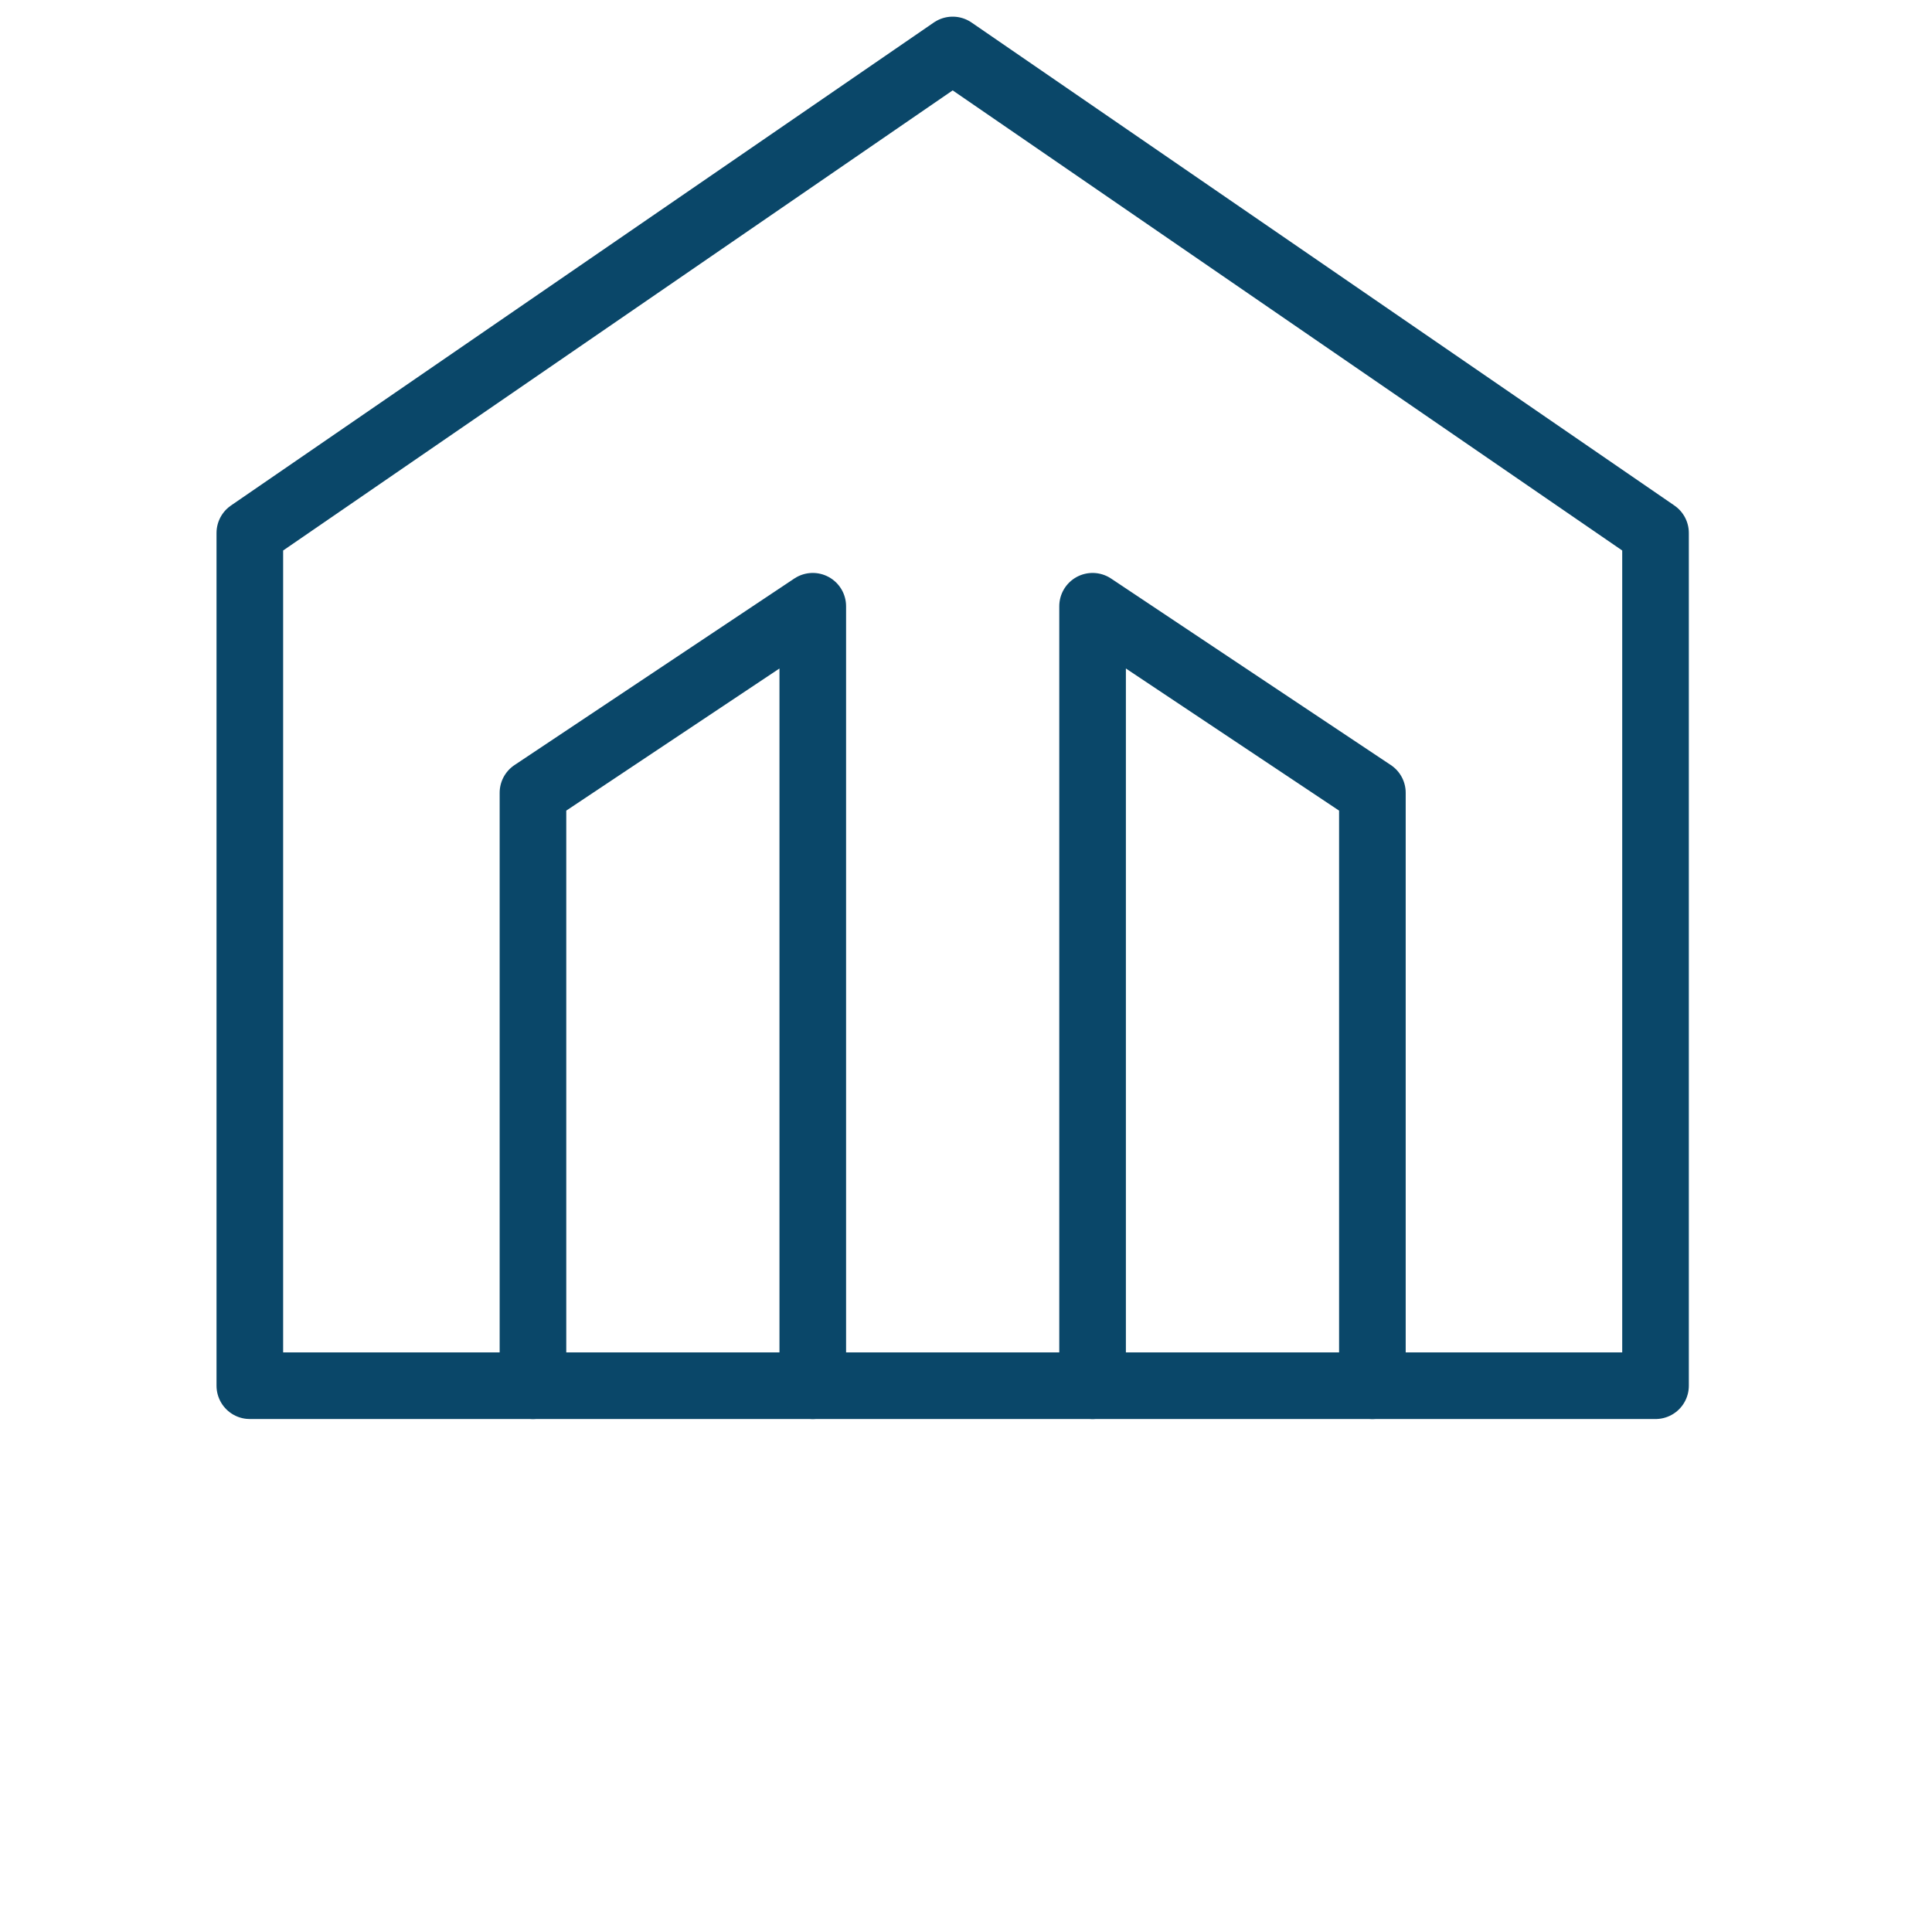
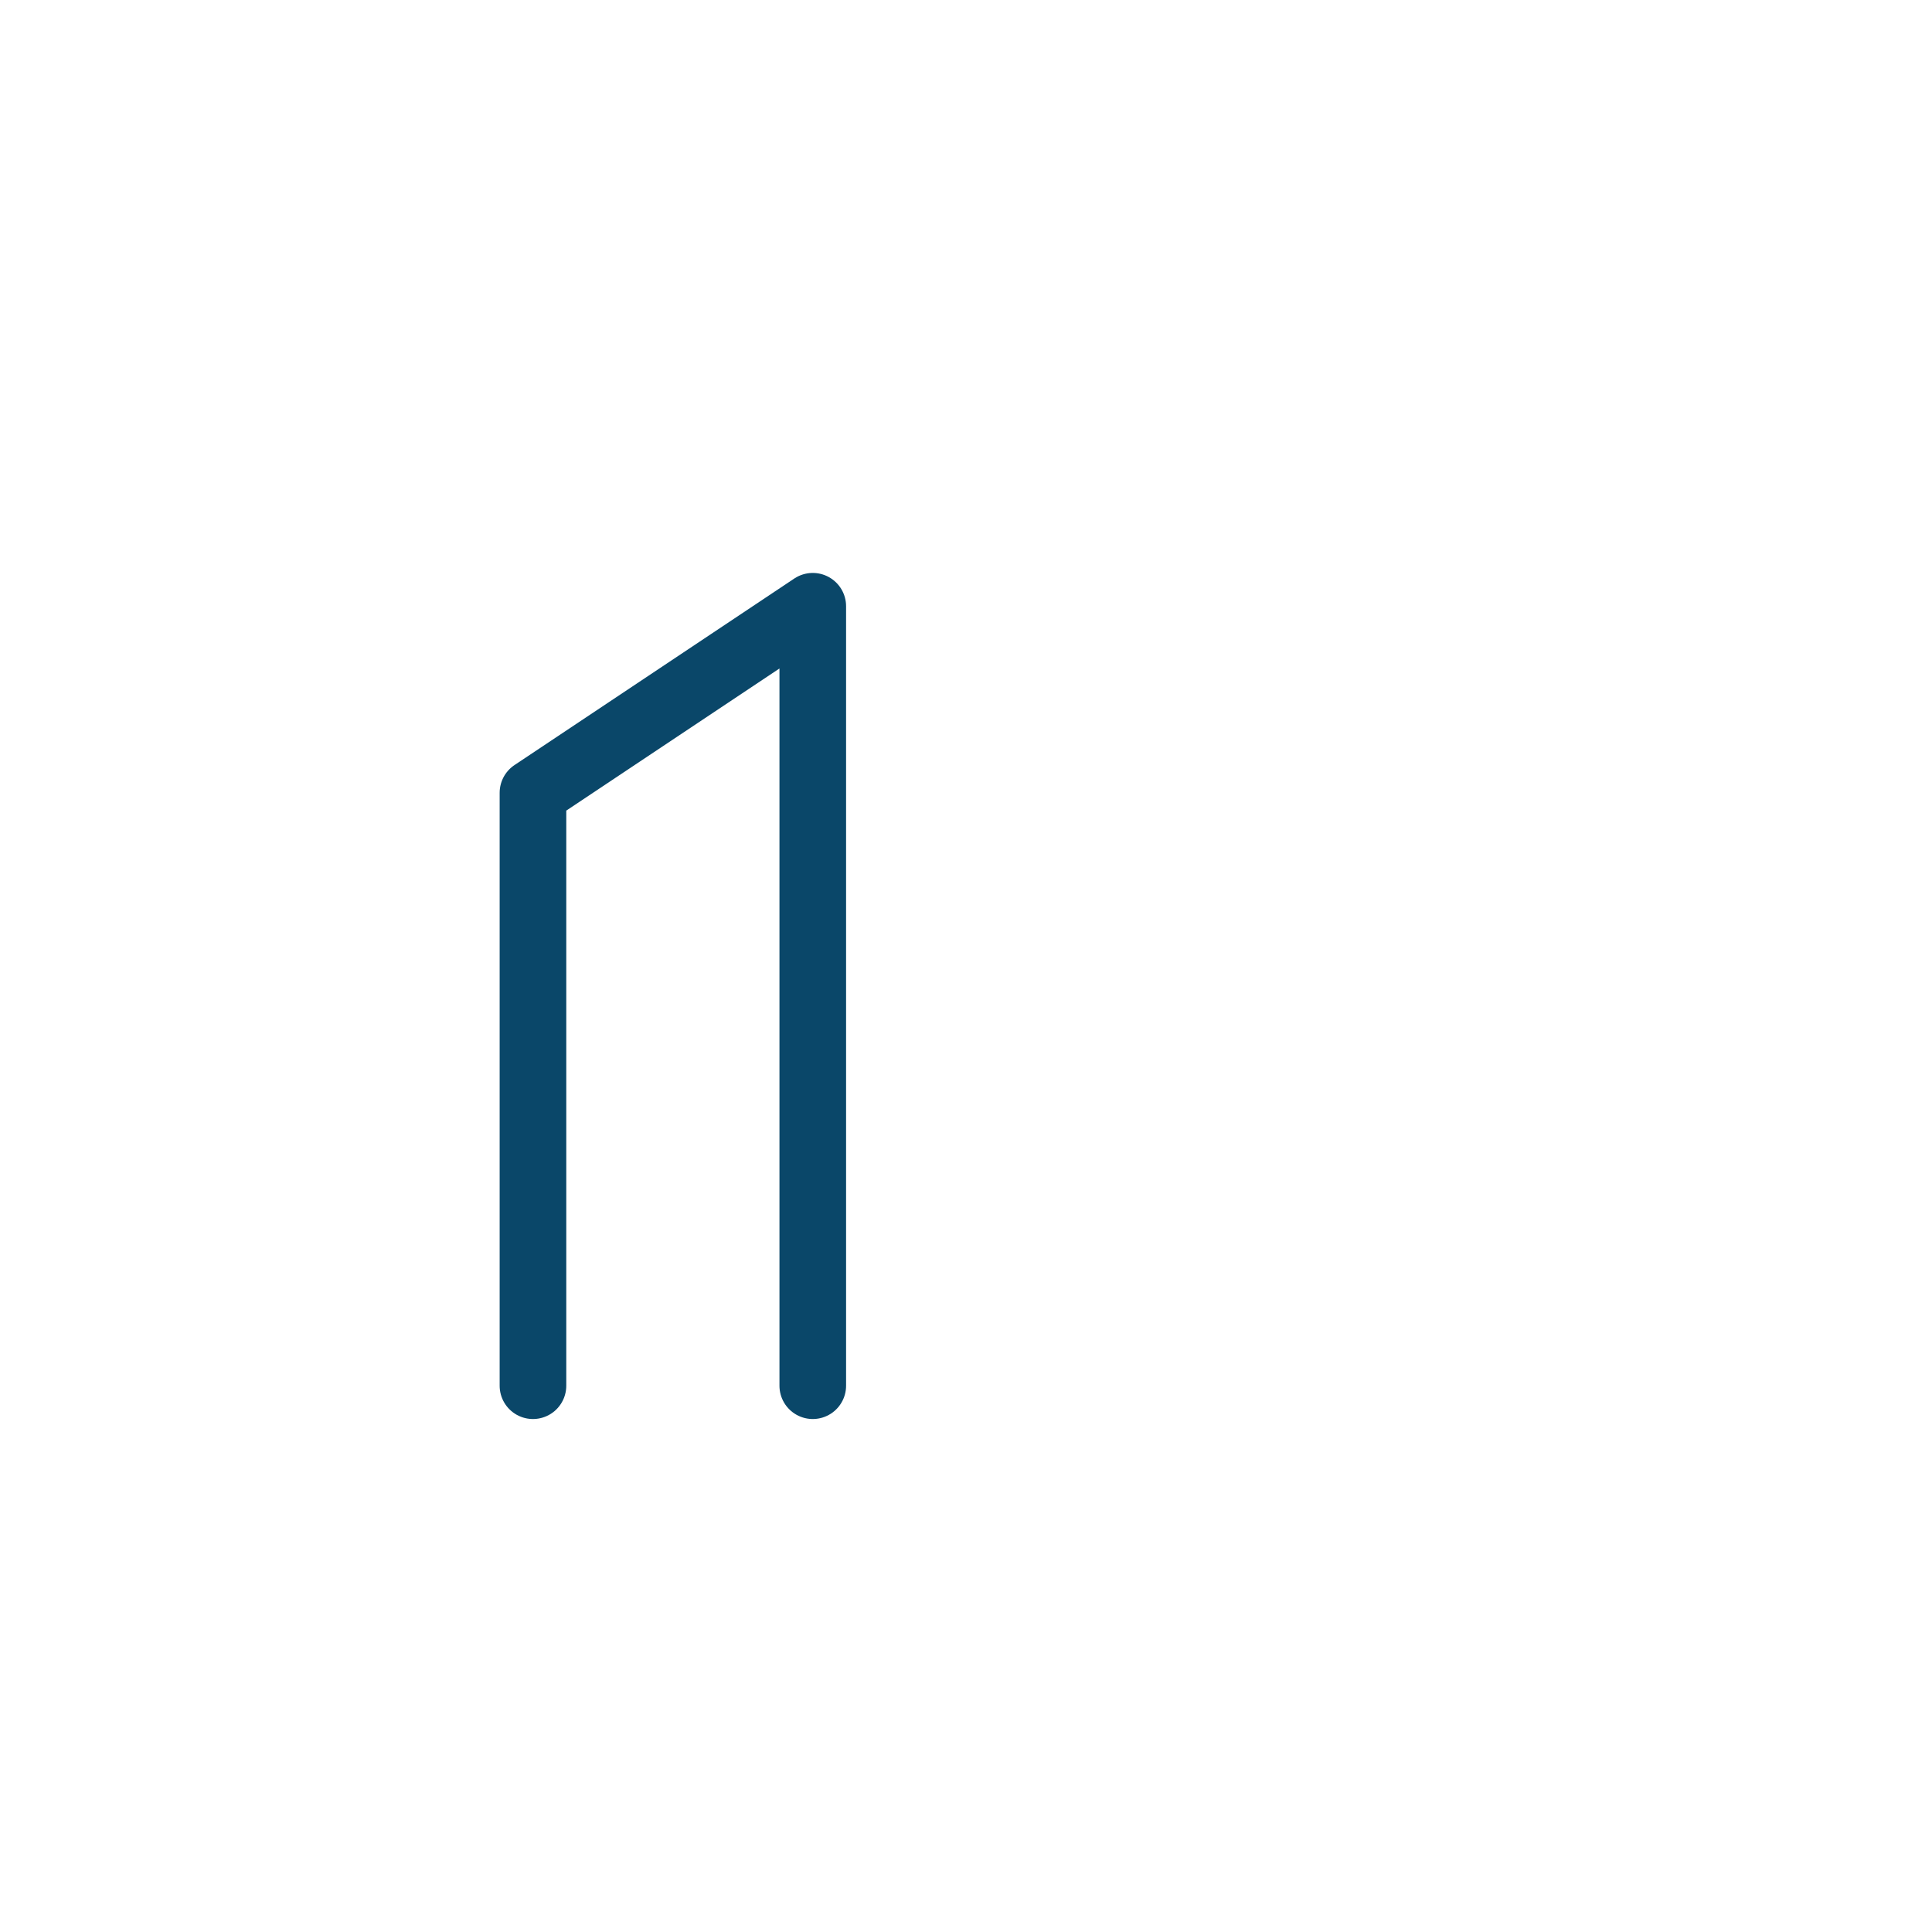
<svg xmlns="http://www.w3.org/2000/svg" version="1.1" id="Layer_1" x="0px" y="0px" viewBox="0 0 58 58" style="enable-background:new 0 0 58 58;" xml:space="preserve">
  <style type="text/css">
	.st0{fill:none;stroke:#0A4769;stroke-width:2;stroke-linecap:round;stroke-linejoin:round;}
</style>
-   <path class="st0" d="M28.6,1.5L49.7,16v25.6H7.5V16L28.6,1.5z" />
  <path class="st0" d="M24.4,41.6V18.2l-8.4,5.6v17.8" />
-   <path class="st0" d="M32.8,41.6V18.2l8.4,5.6v17.8" />
</svg>